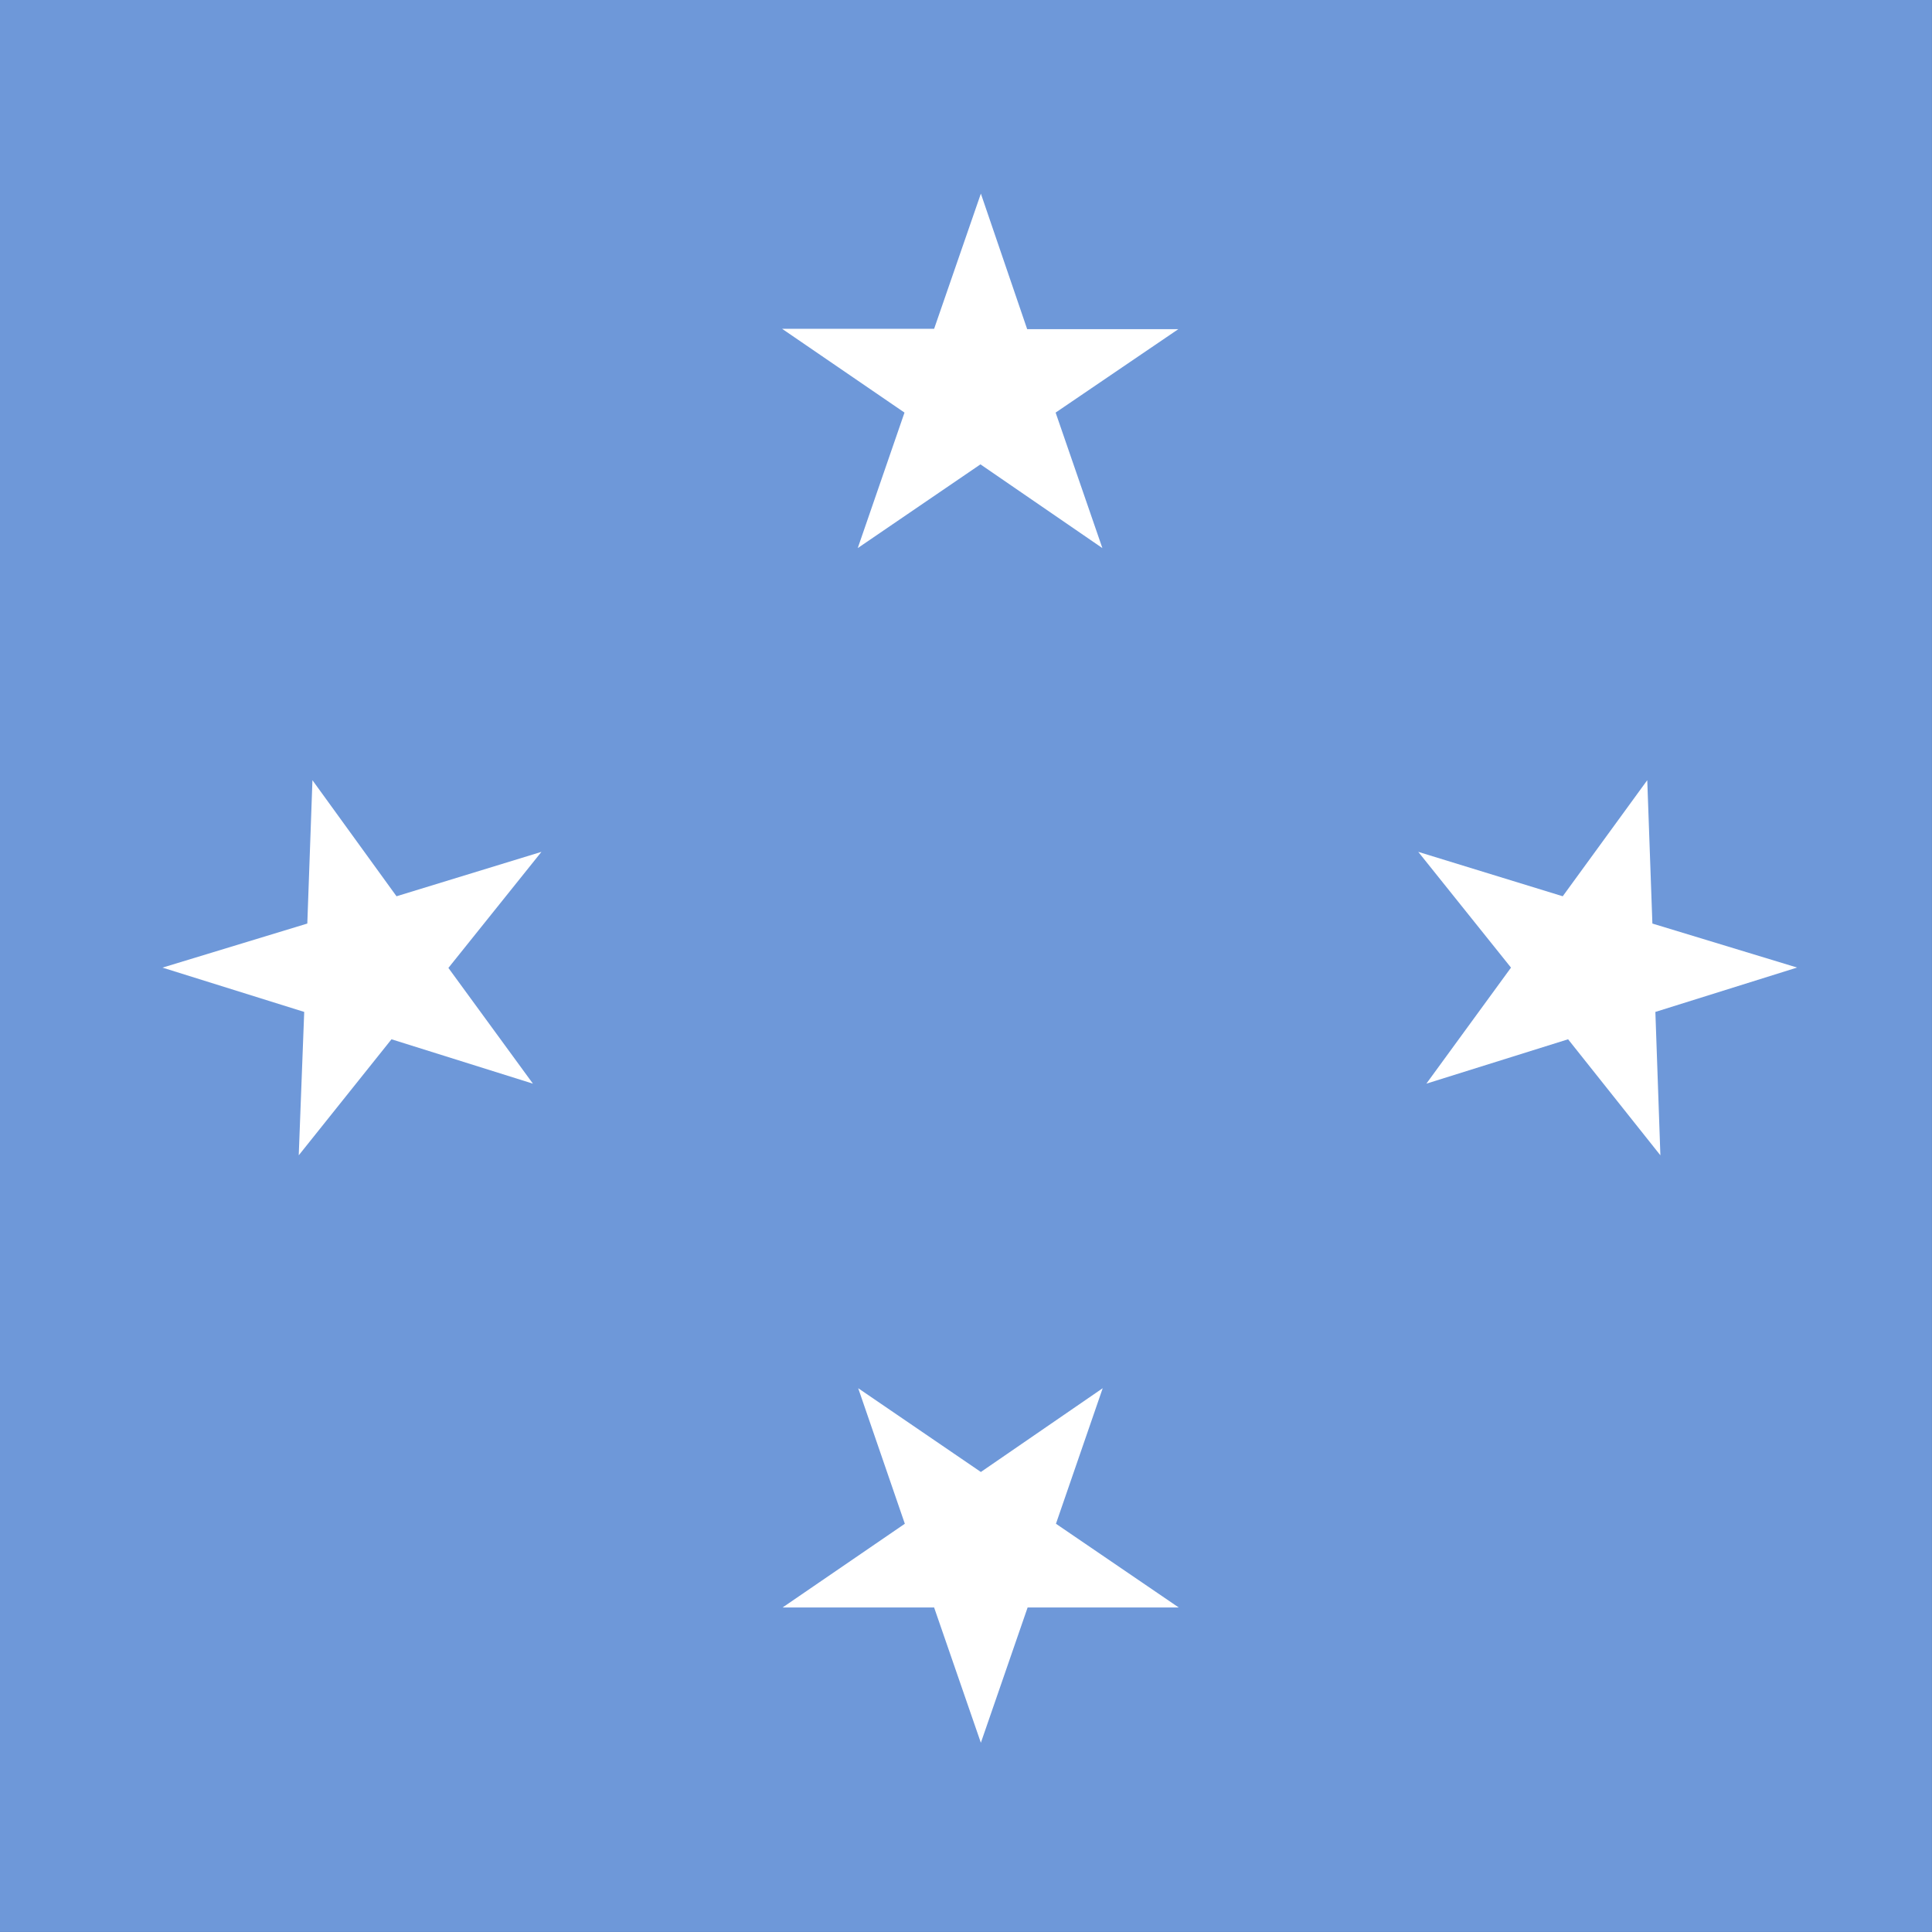
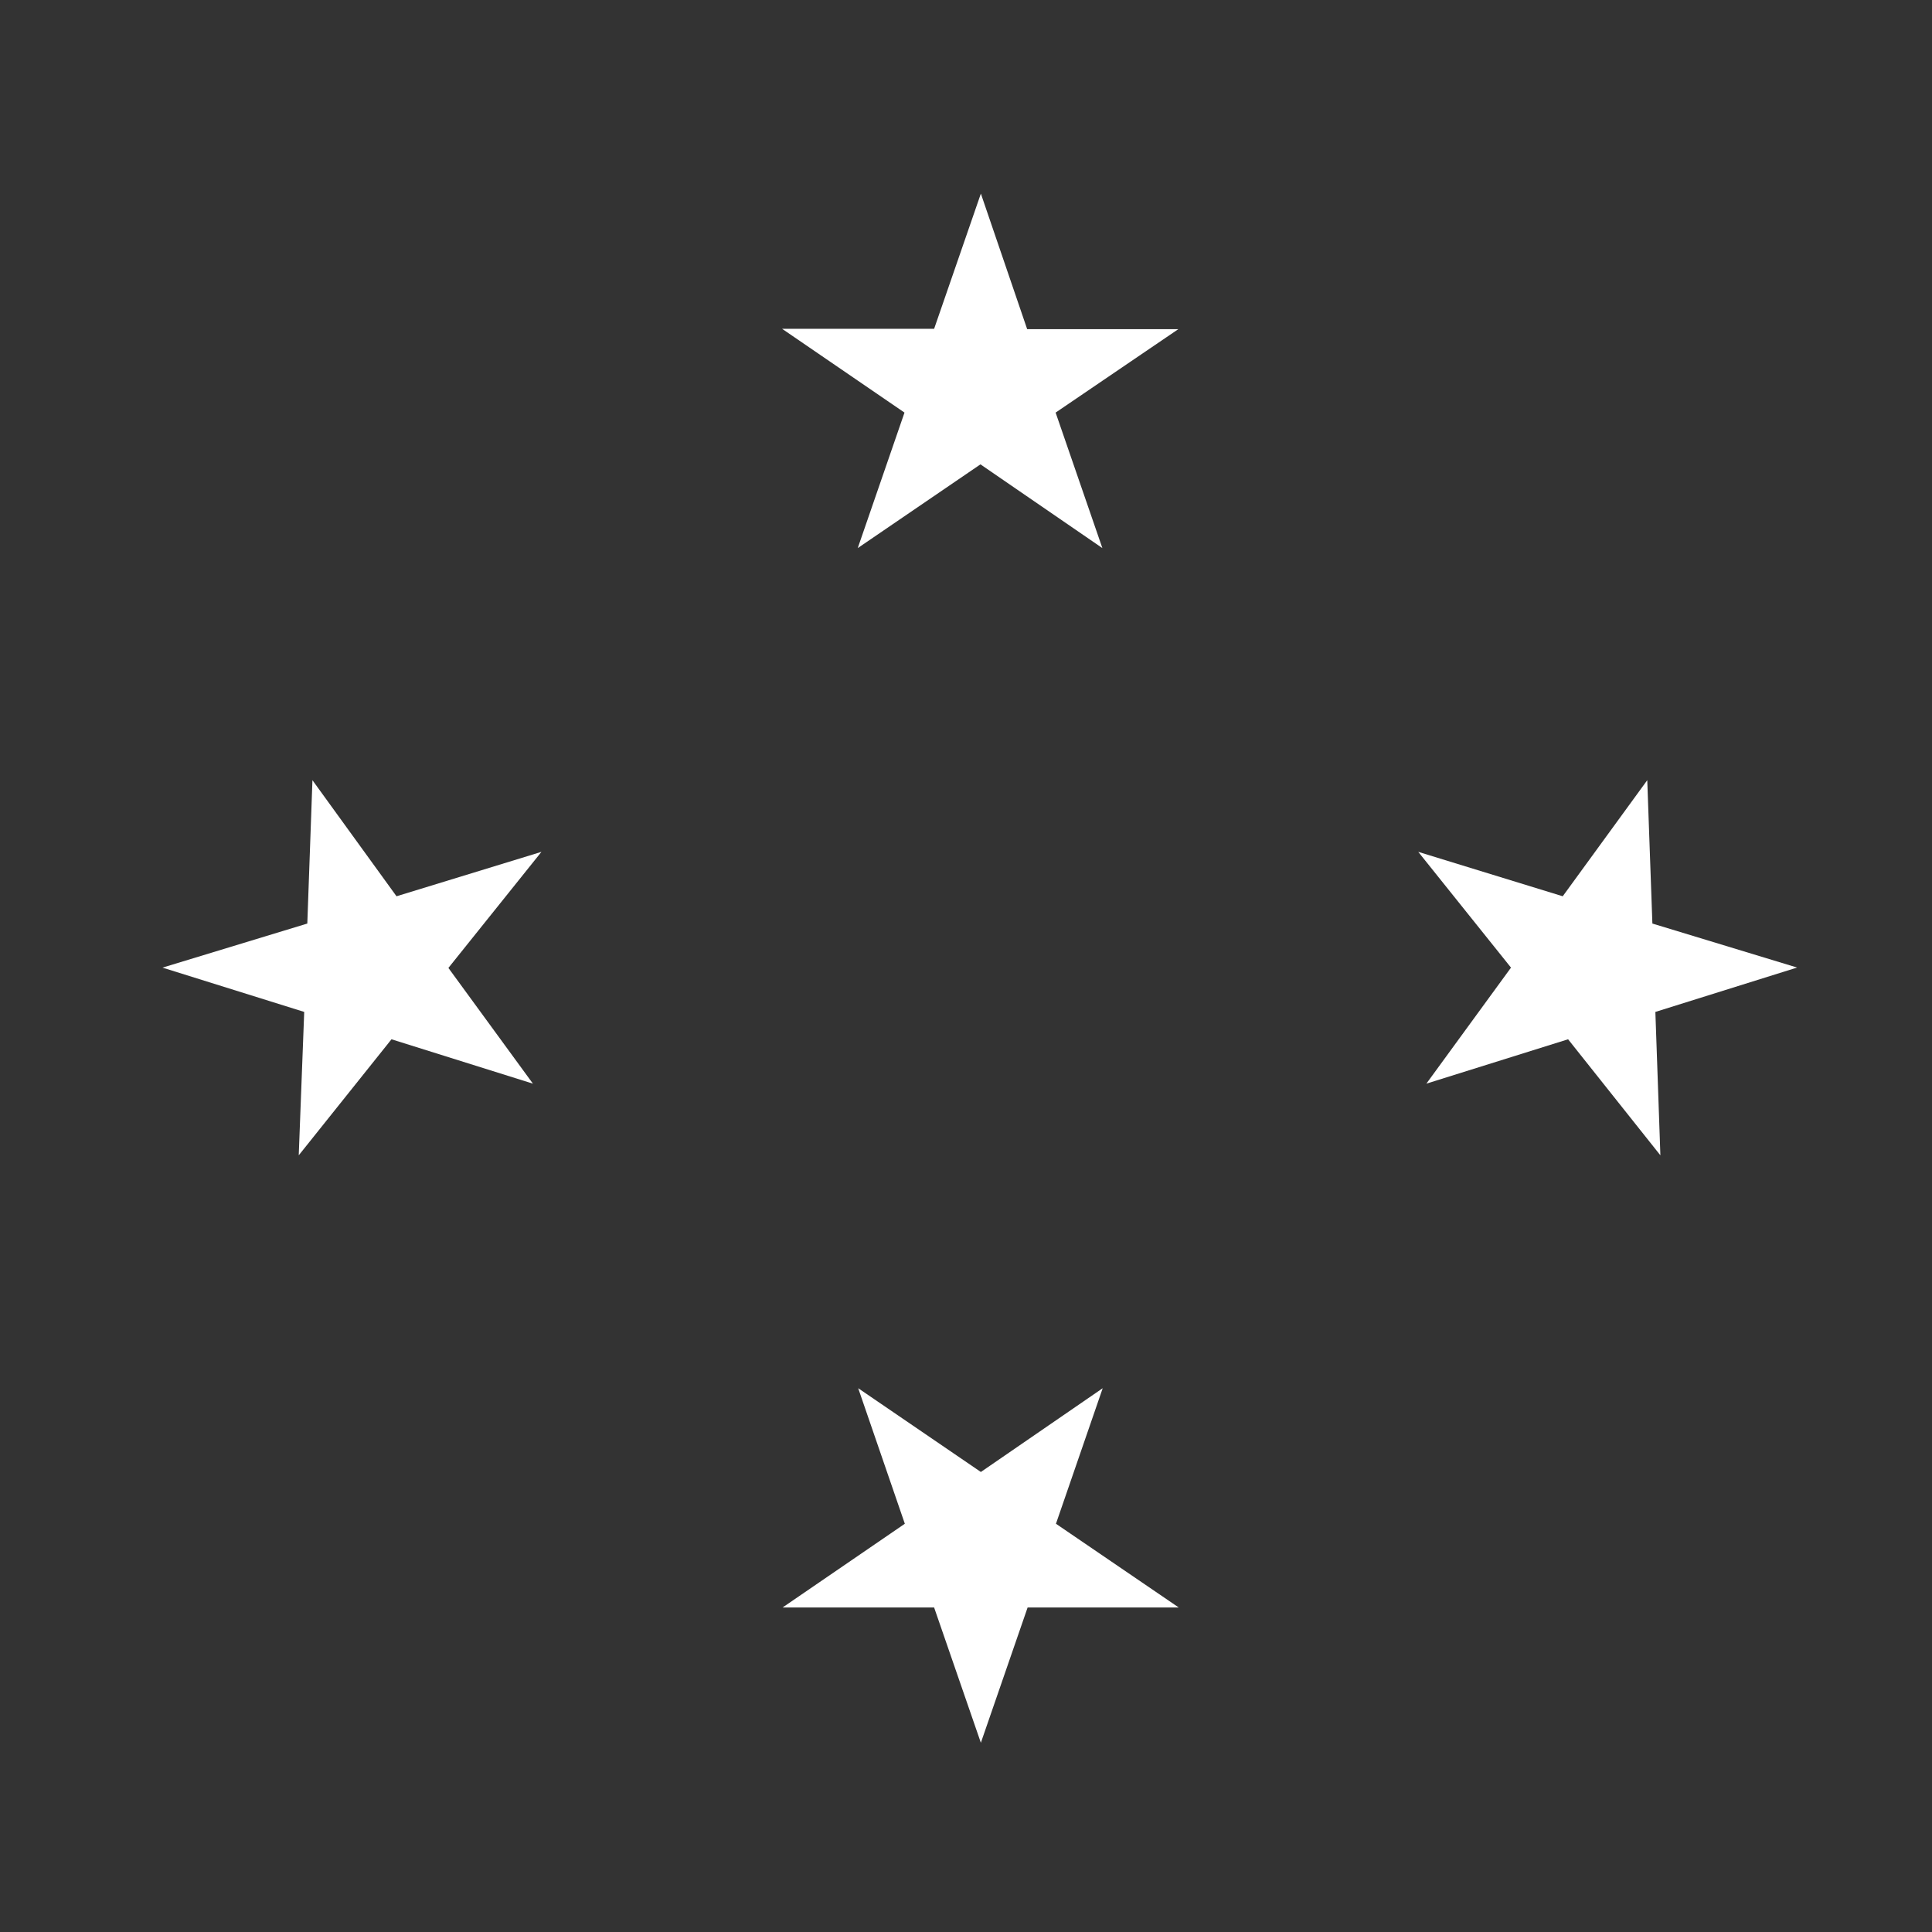
<svg xmlns="http://www.w3.org/2000/svg" id="vh-flag-icon-fm" data-name="vh-flag-icon-fm" viewBox="0 0 512 512">
  <rect x="0" y="0" width="512" height="512" fill="#333333" stroke="none" />
  <title>Flag of Micronesia (Federated States of)</title>
-   <rect width="511.99" height="511.99" fill="#6e98d9" />
  <path d="M259.94,461.85,272.33,426h40.05l-32.54-22.19,12.39-35.92-32.29,22.2-32.51-22.2,12.36,35.92L207.39,426h40.16ZM82.8,206.76l22.28,30.76,38.41-11.77-24.66,30.76,22.4,30.67-37.48-11.76L79.17,306.17l1.45-38L43.06,256.43l38.38-11.68ZM259.94,51.31l12.27,35.92h40.06l-32.52,22.11,12.39,35.91-32.31-22.19-32.52,22.19,12.39-35.91-32.43-22.2h40.28Zm176.6,155.45-22.4,30.76-38.29-11.77,24.58,30.68L378,287.18l37.56-11.76,24.46,30.75-1.33-38,37.56-11.76L437.9,244.75Z" fill="#fff" fill-rule="evenodd" />
</svg>